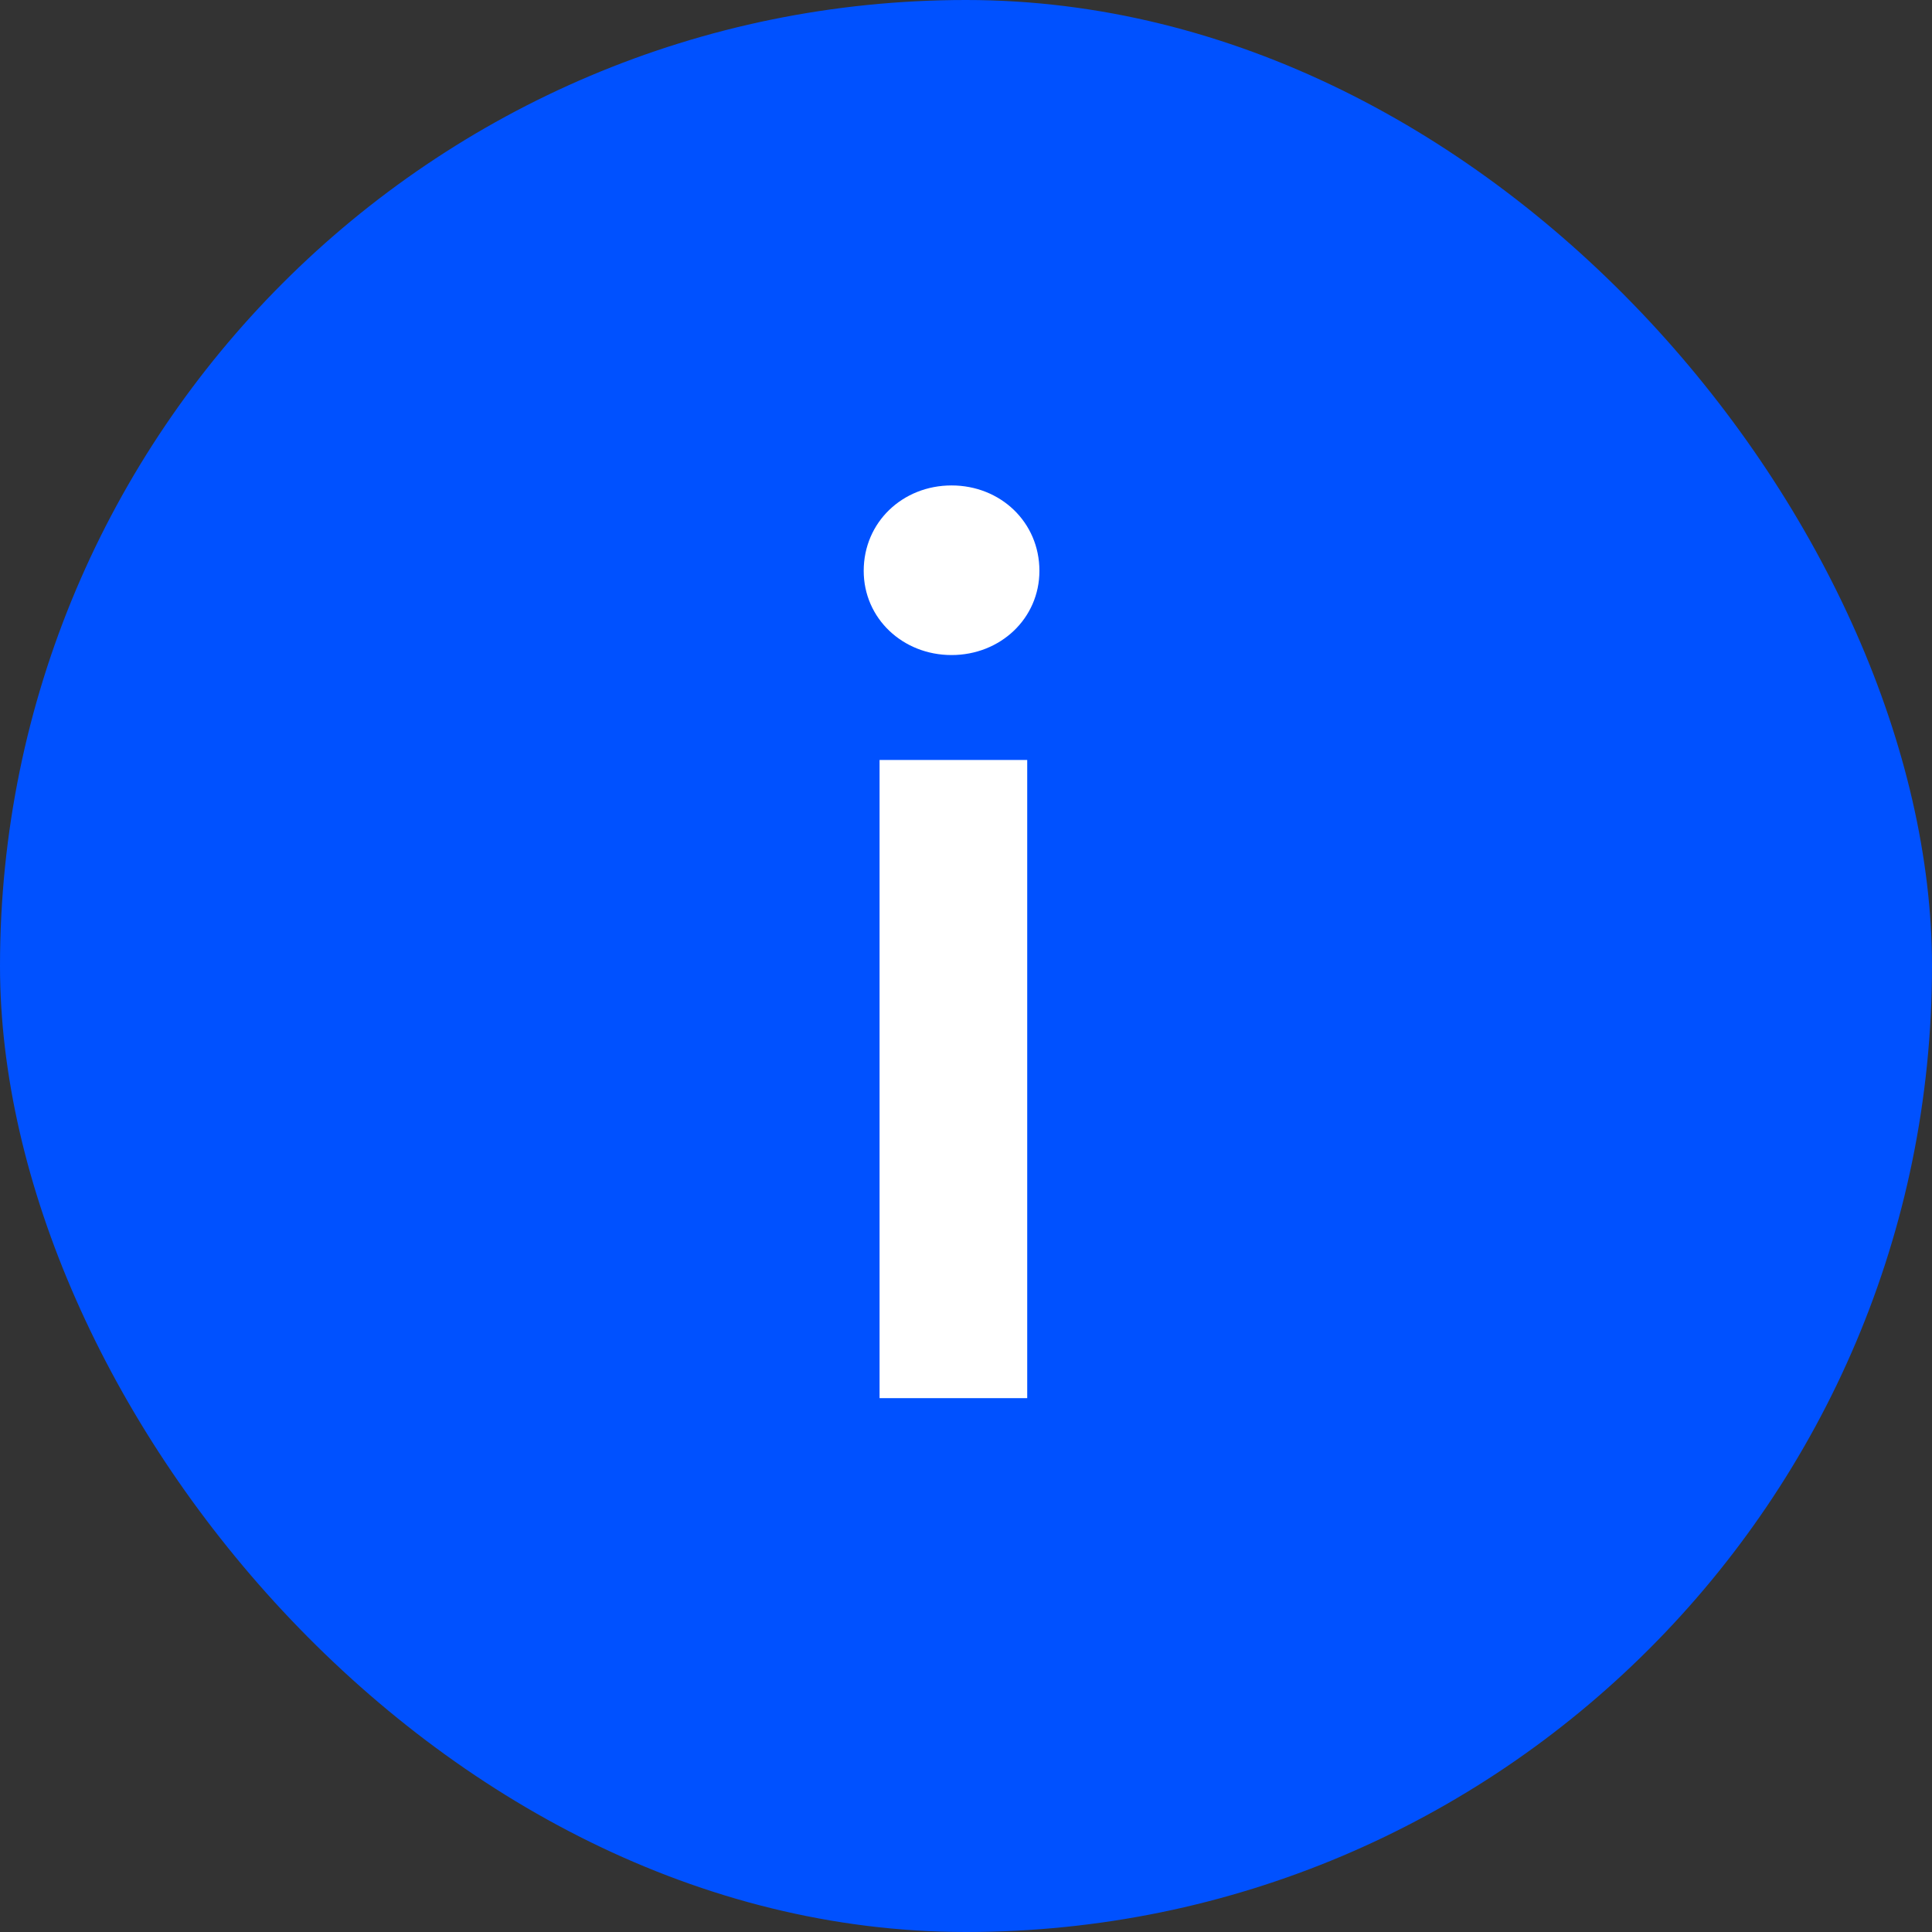
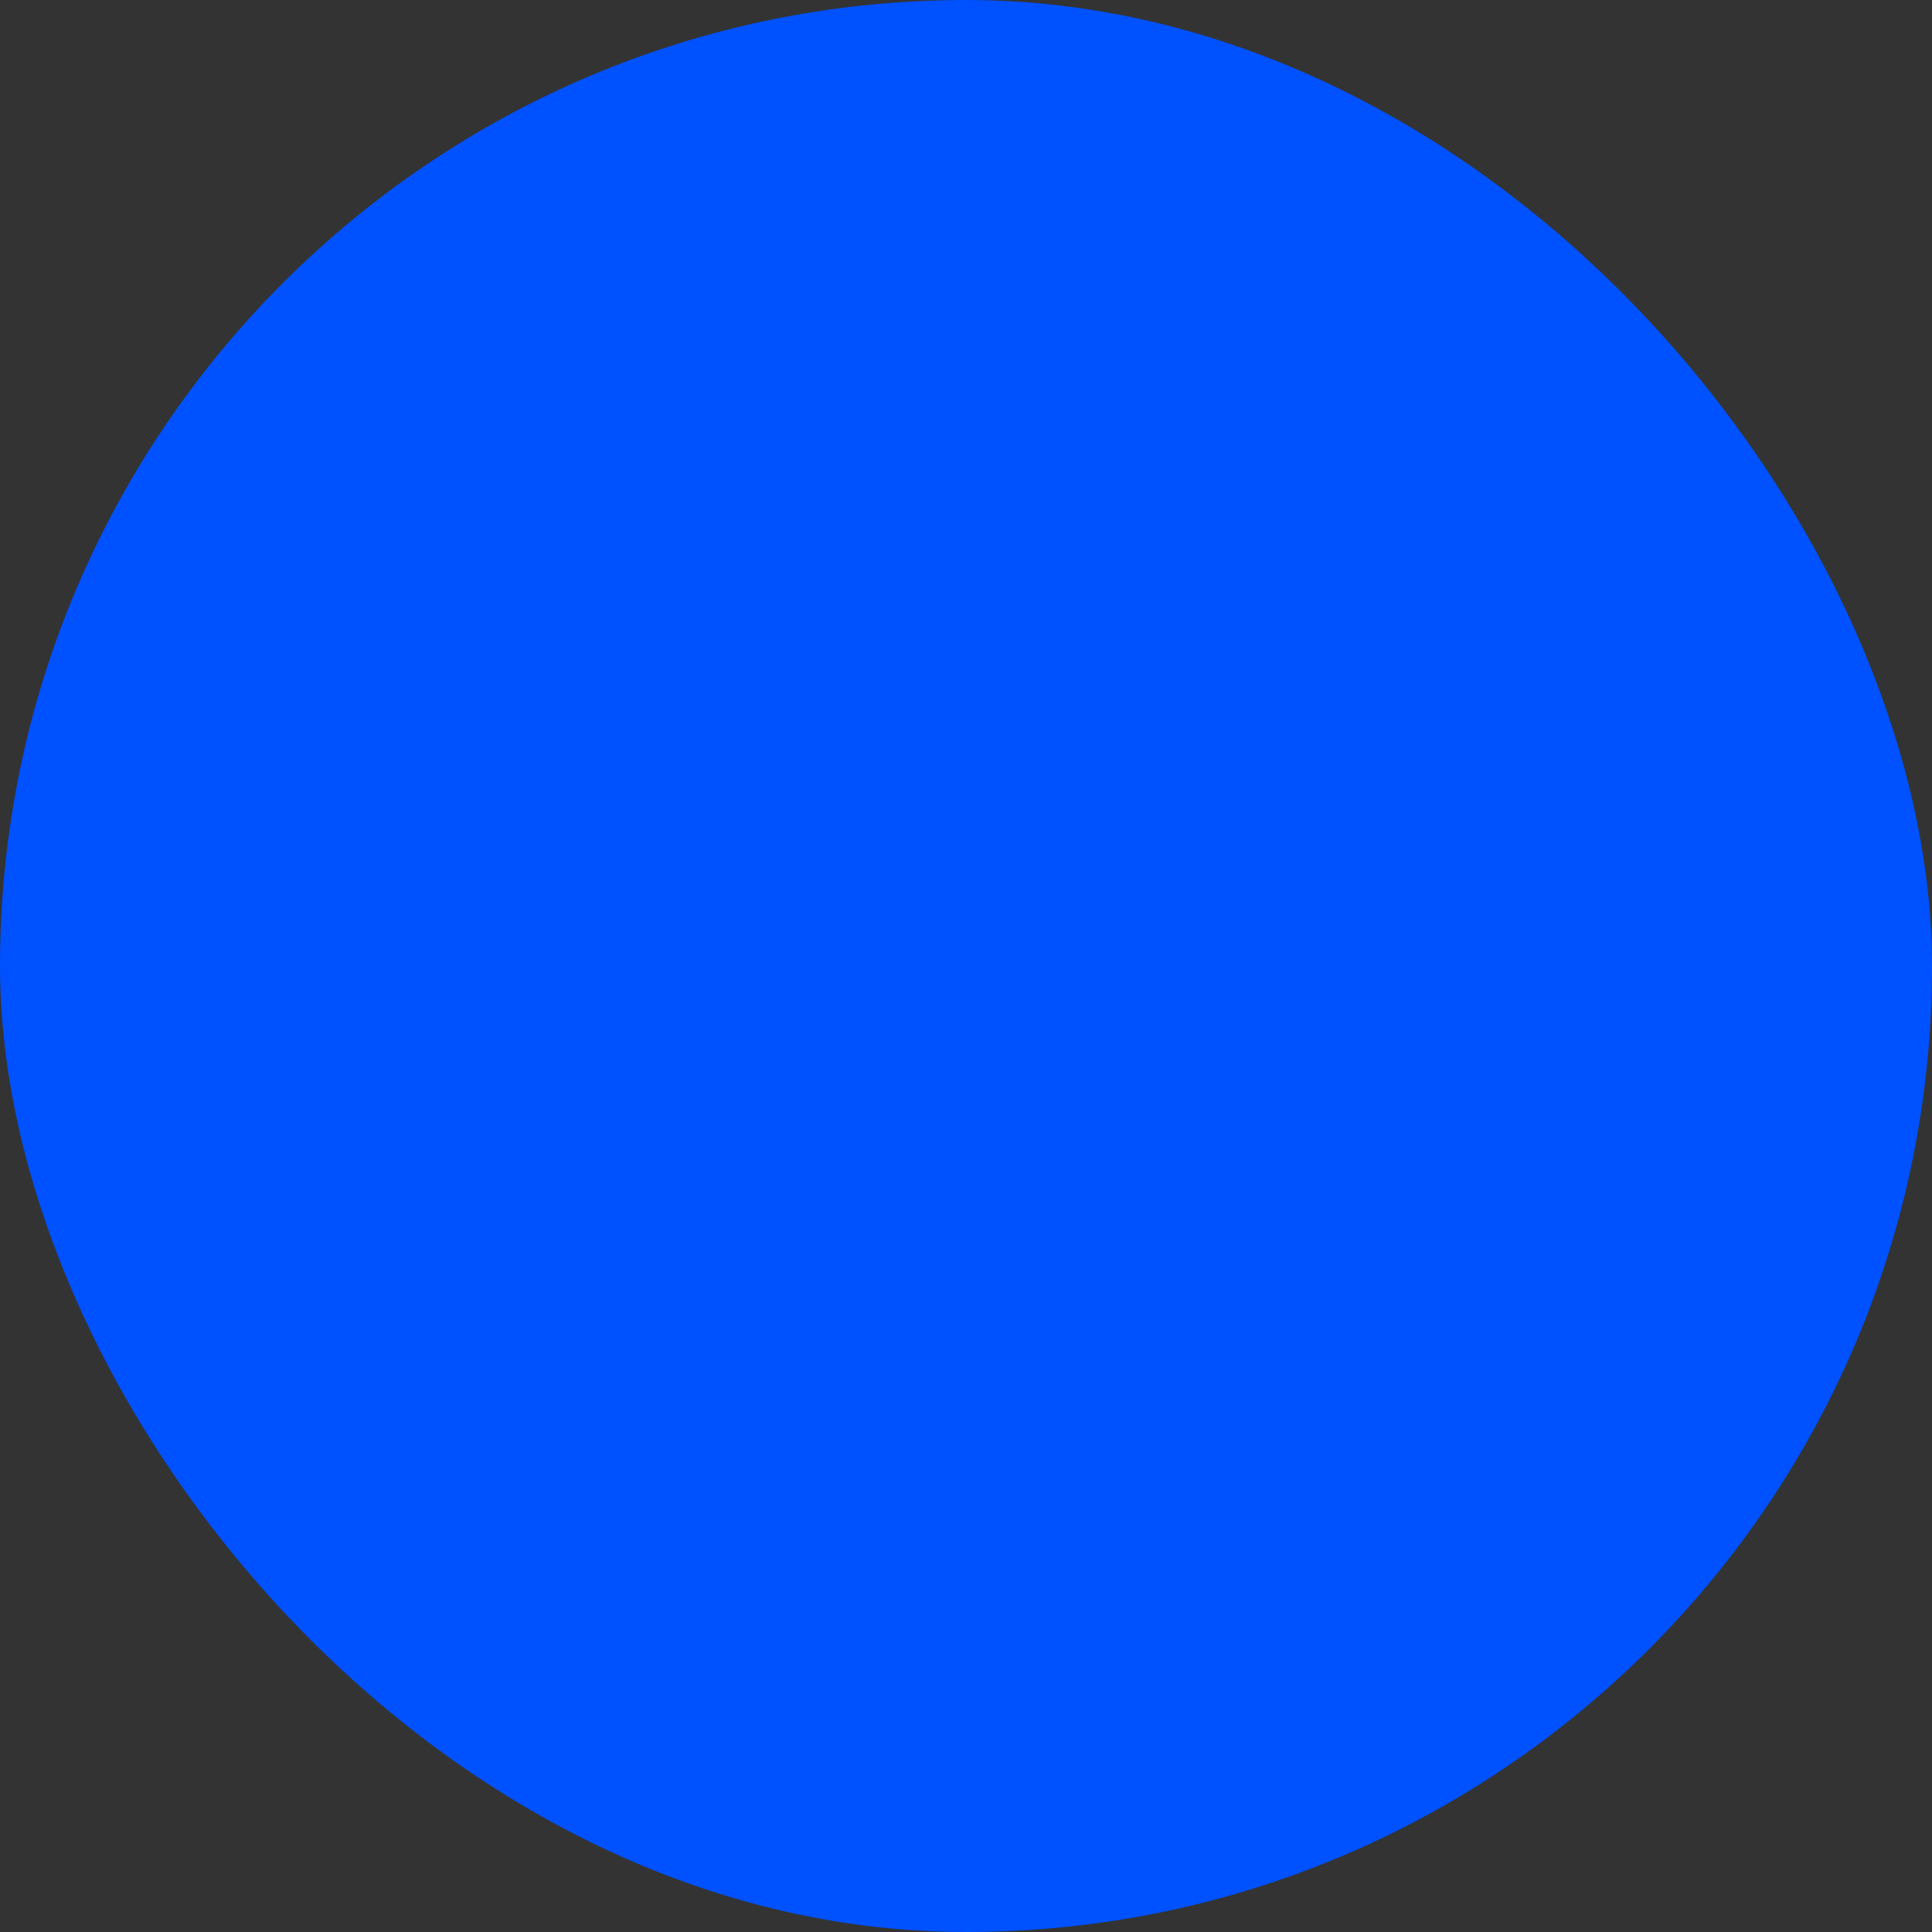
<svg xmlns="http://www.w3.org/2000/svg" width="76" height="76" viewBox="0 0 76 76" fill="none">
  <rect x="0" y="0" width="76" height="76" fill="#333333" stroke="none" />
  <rect width="76" height="76" rx="38" fill="#0051FF" />
-   <path d="M34.6 29.896V55H40.408V29.896H34.6ZM37.432 25.768C39.352 25.768 40.888 24.328 40.888 22.456C40.888 20.536 39.352 19.096 37.432 19.096C35.512 19.096 33.976 20.536 33.976 22.456C33.976 24.328 35.512 25.768 37.432 25.768Z" fill="white" />
</svg>